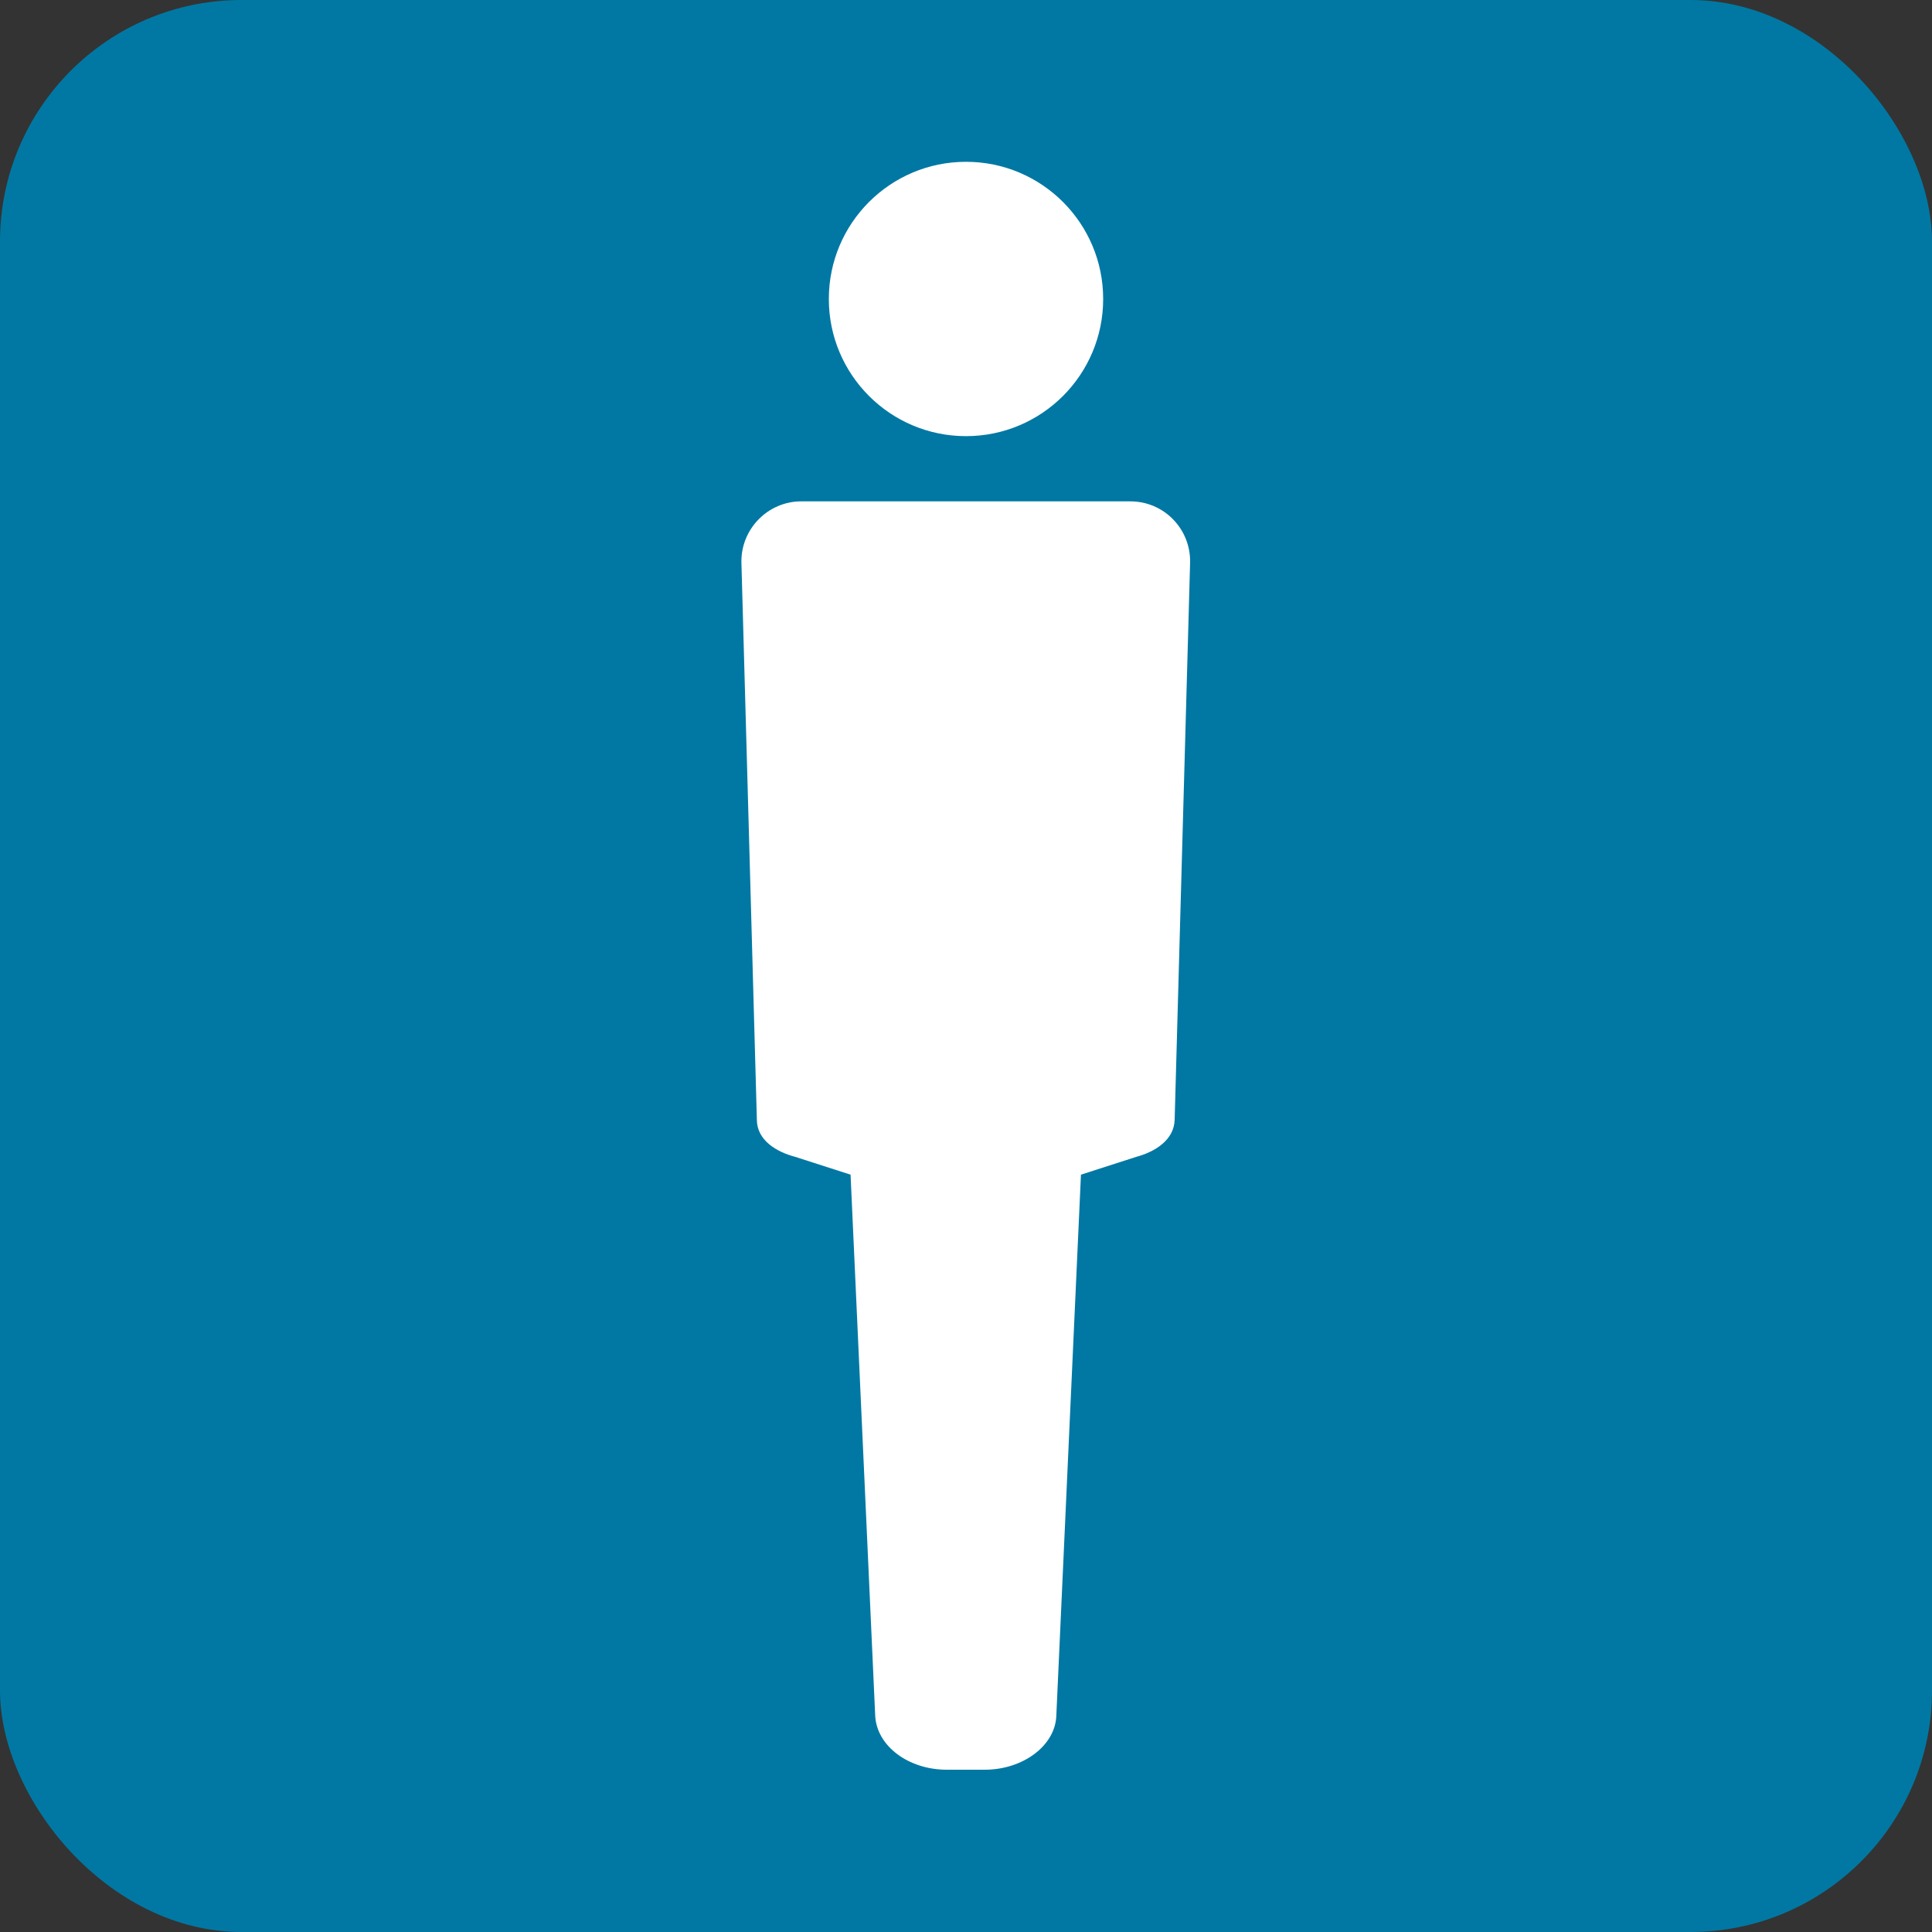
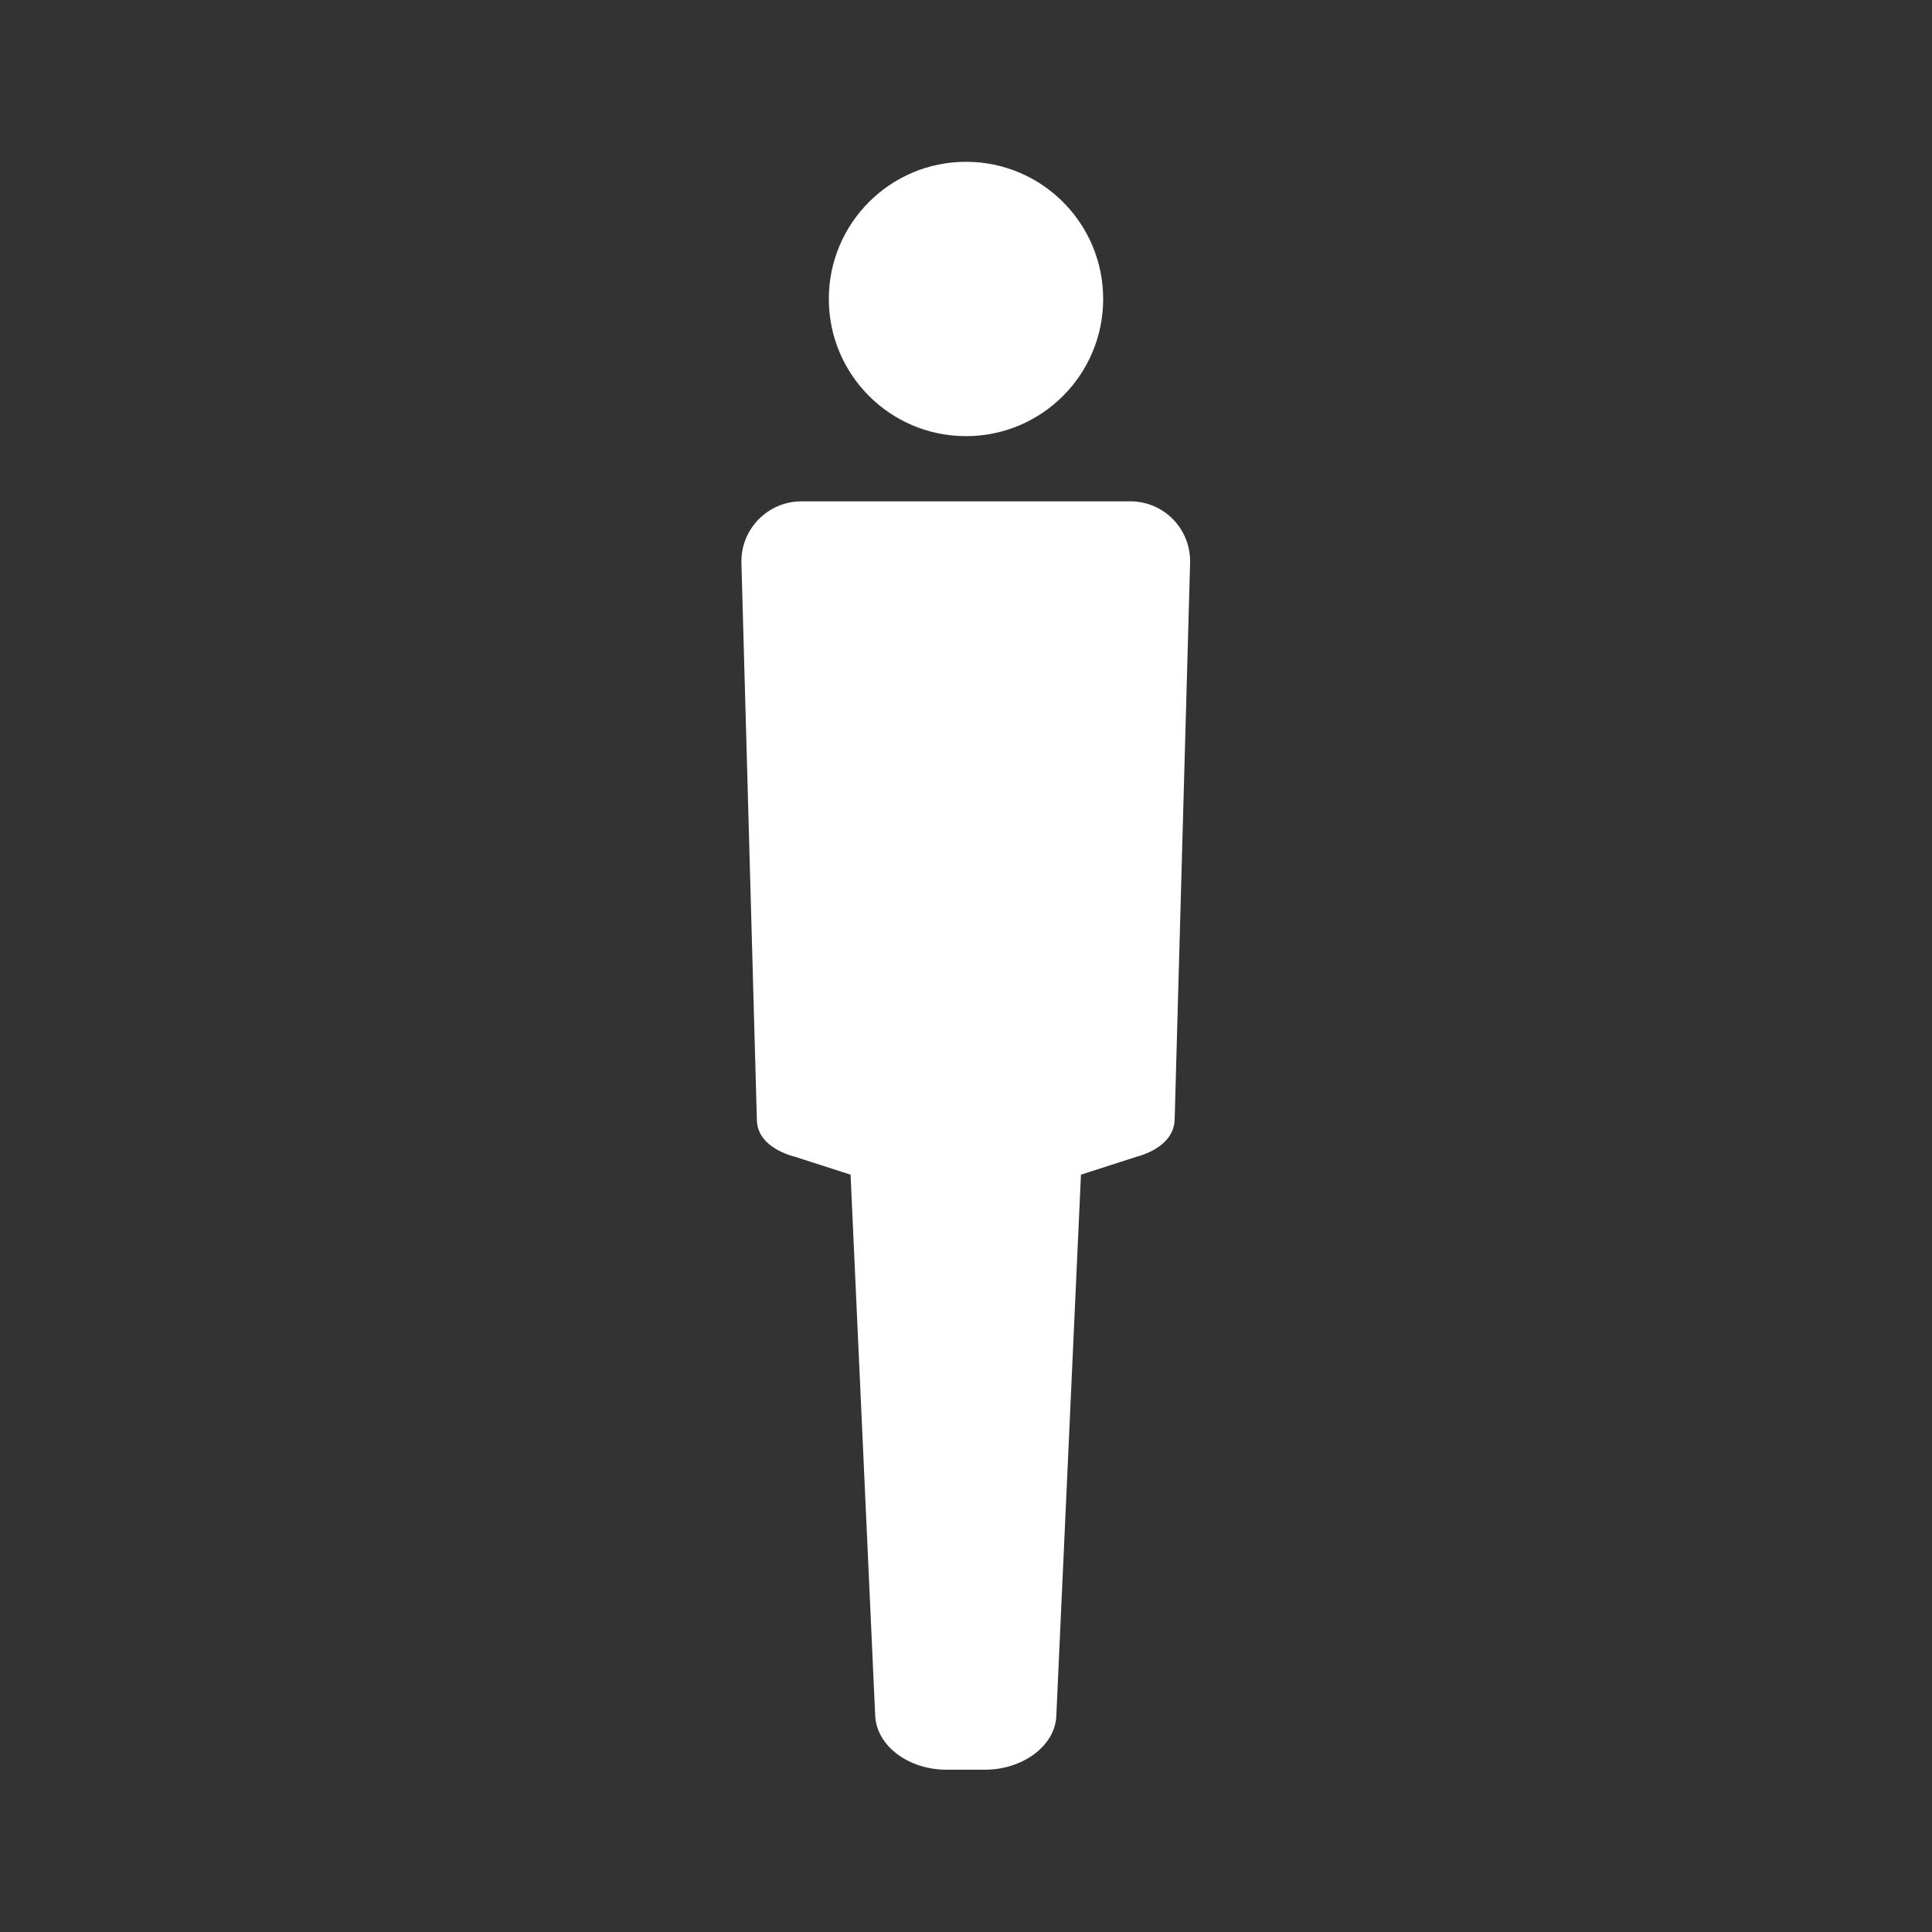
<svg xmlns="http://www.w3.org/2000/svg" id="_レイヤー_2" viewBox="0 0 40 40">
  <rect x="0" y="0" width="40" height="40" fill="#333333" stroke="none" />
  <defs>
    <style>.cls-1{fill:#0078a3;}.cls-2{fill:#fff;}</style>
  </defs>
  <g id="design">
-     <rect class="cls-1" width="40" height="40" rx="5" ry="5" />
    <circle class="cls-2" cx="20" cy="6.19" r="2.84" />
    <path class="cls-2" d="M23.41,10.38h-6.82c-.69,0-1.25.57-1.24,1.26l.32,11.54c0,.43.41.67.79.77l1.15.37.51,11.2c.03.63.69,1.12,1.48,1.12h.79c.79,0,1.46-.5,1.48-1.12l.51-11.2,1.15-.37c.37-.1.78-.34.79-.77l.32-11.54c.01-.69-.54-1.26-1.24-1.26Z" />
  </g>
</svg>